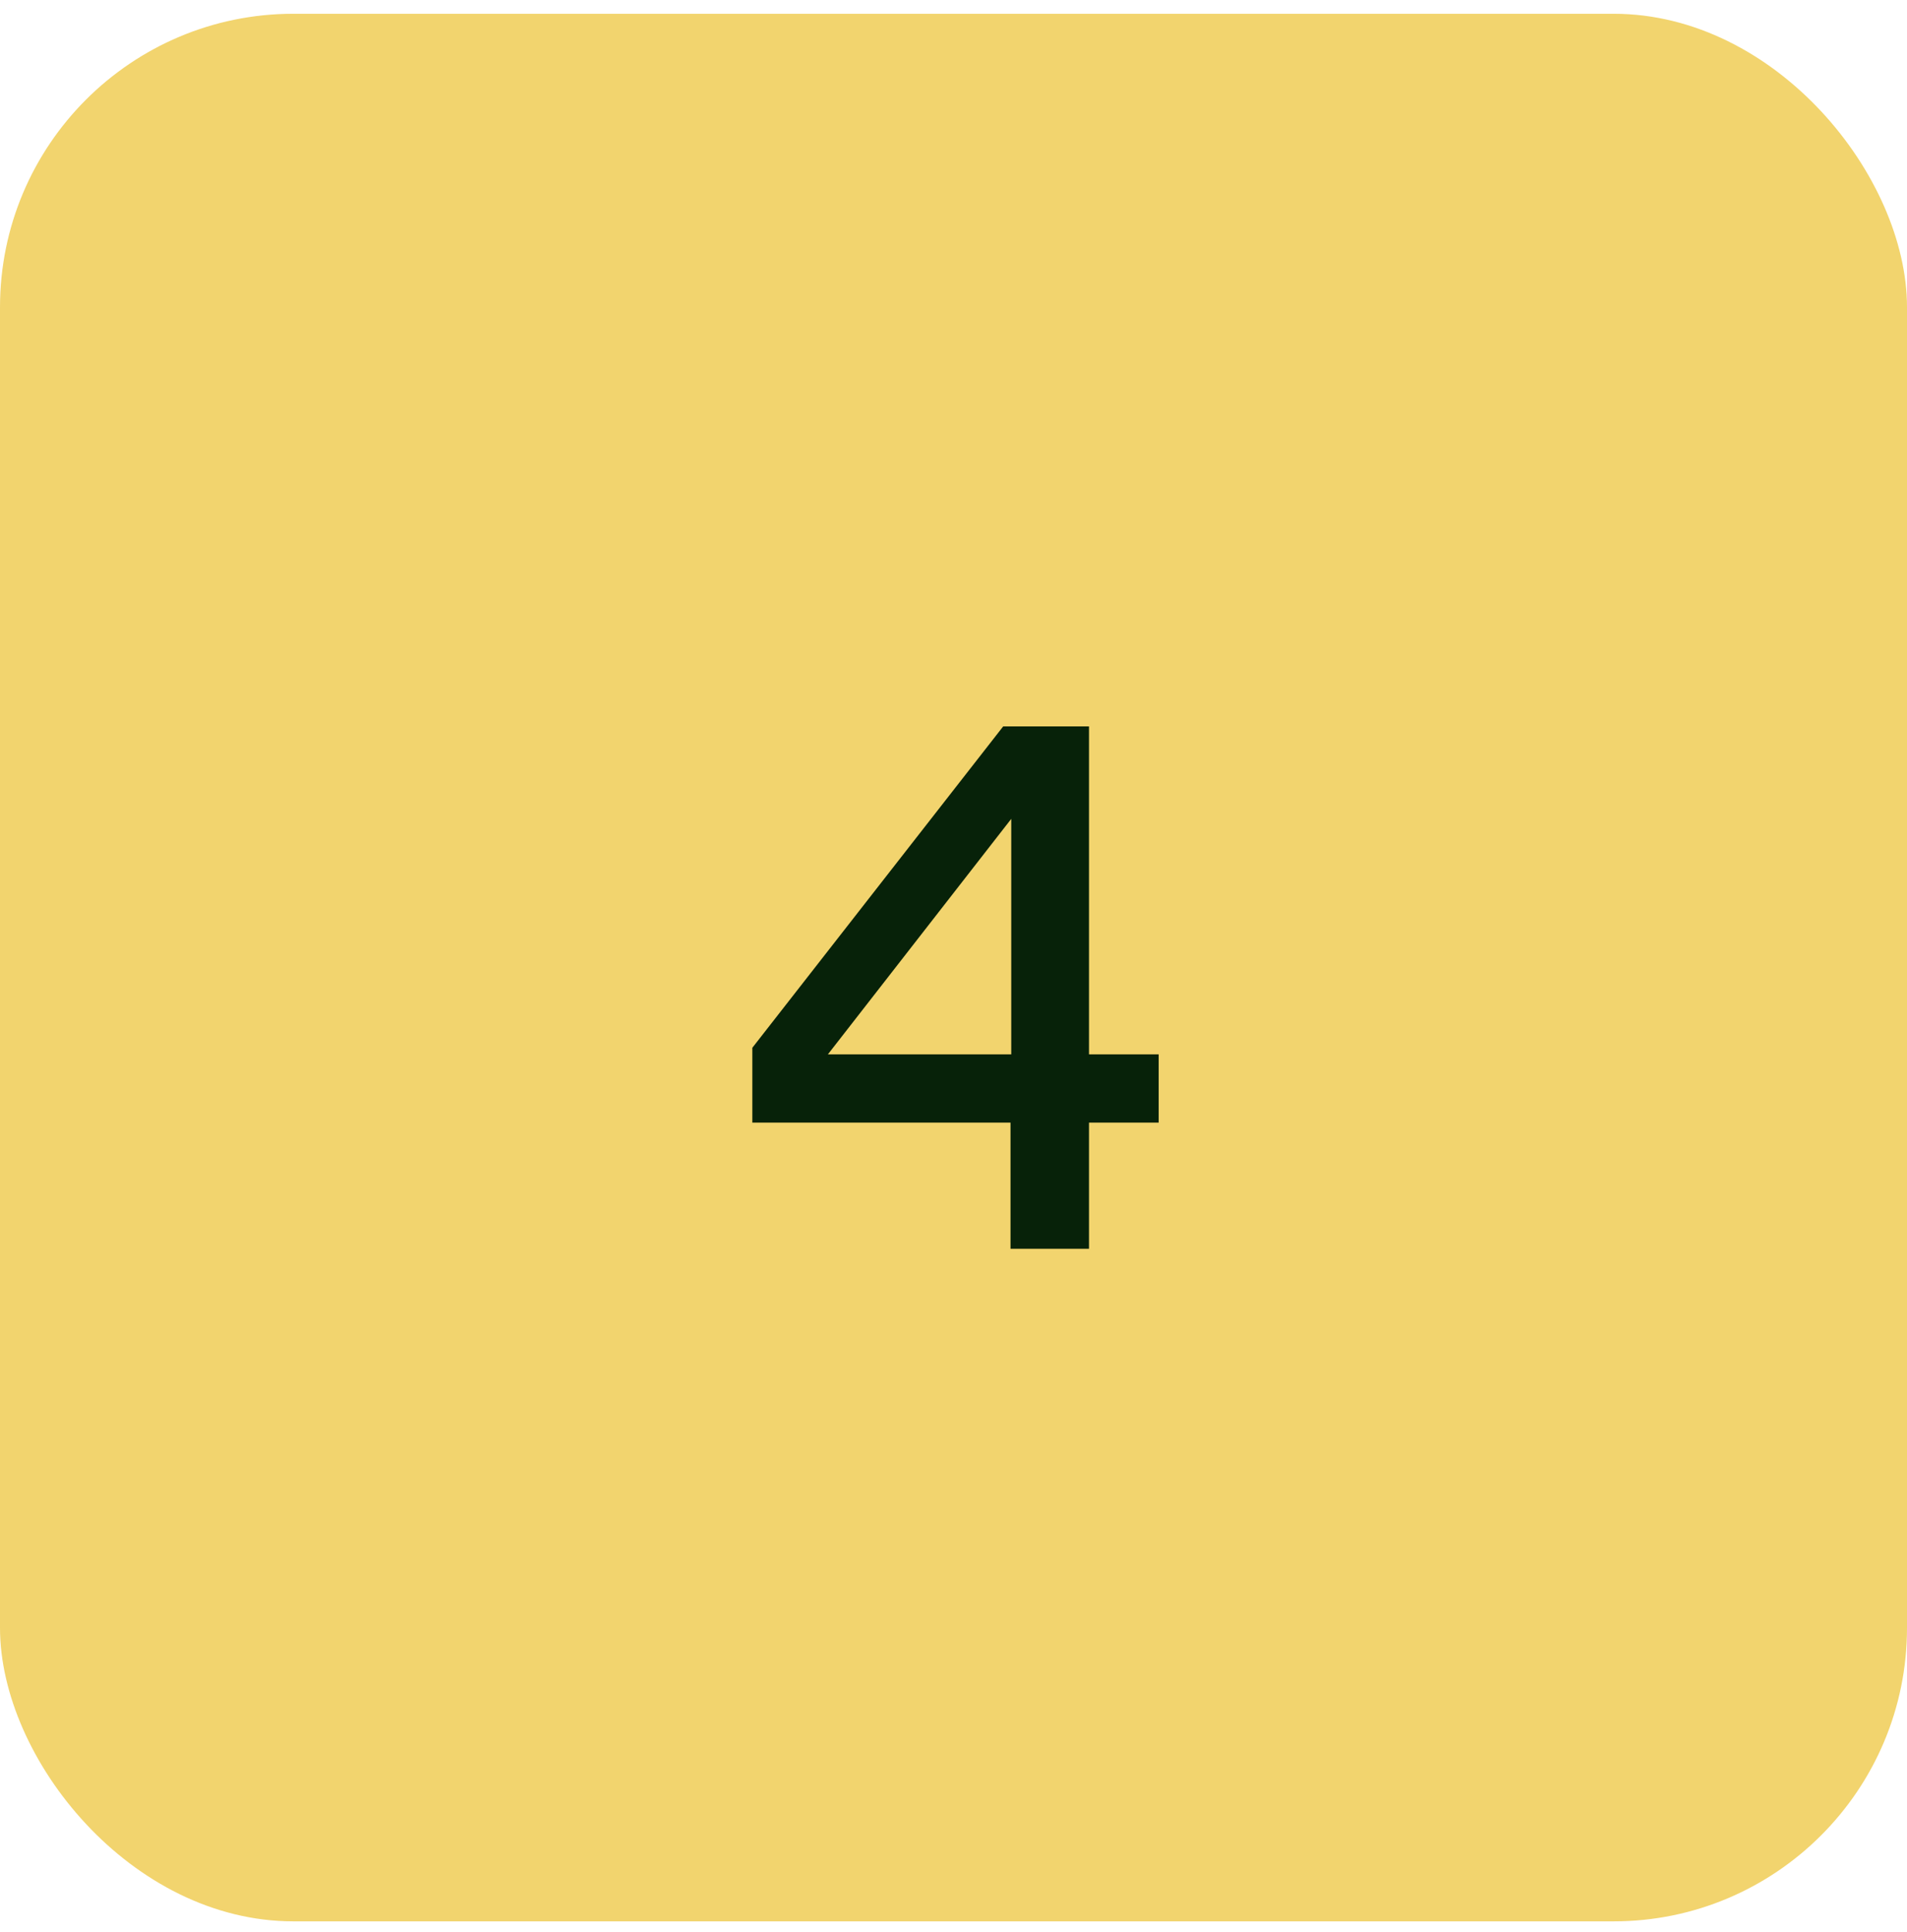
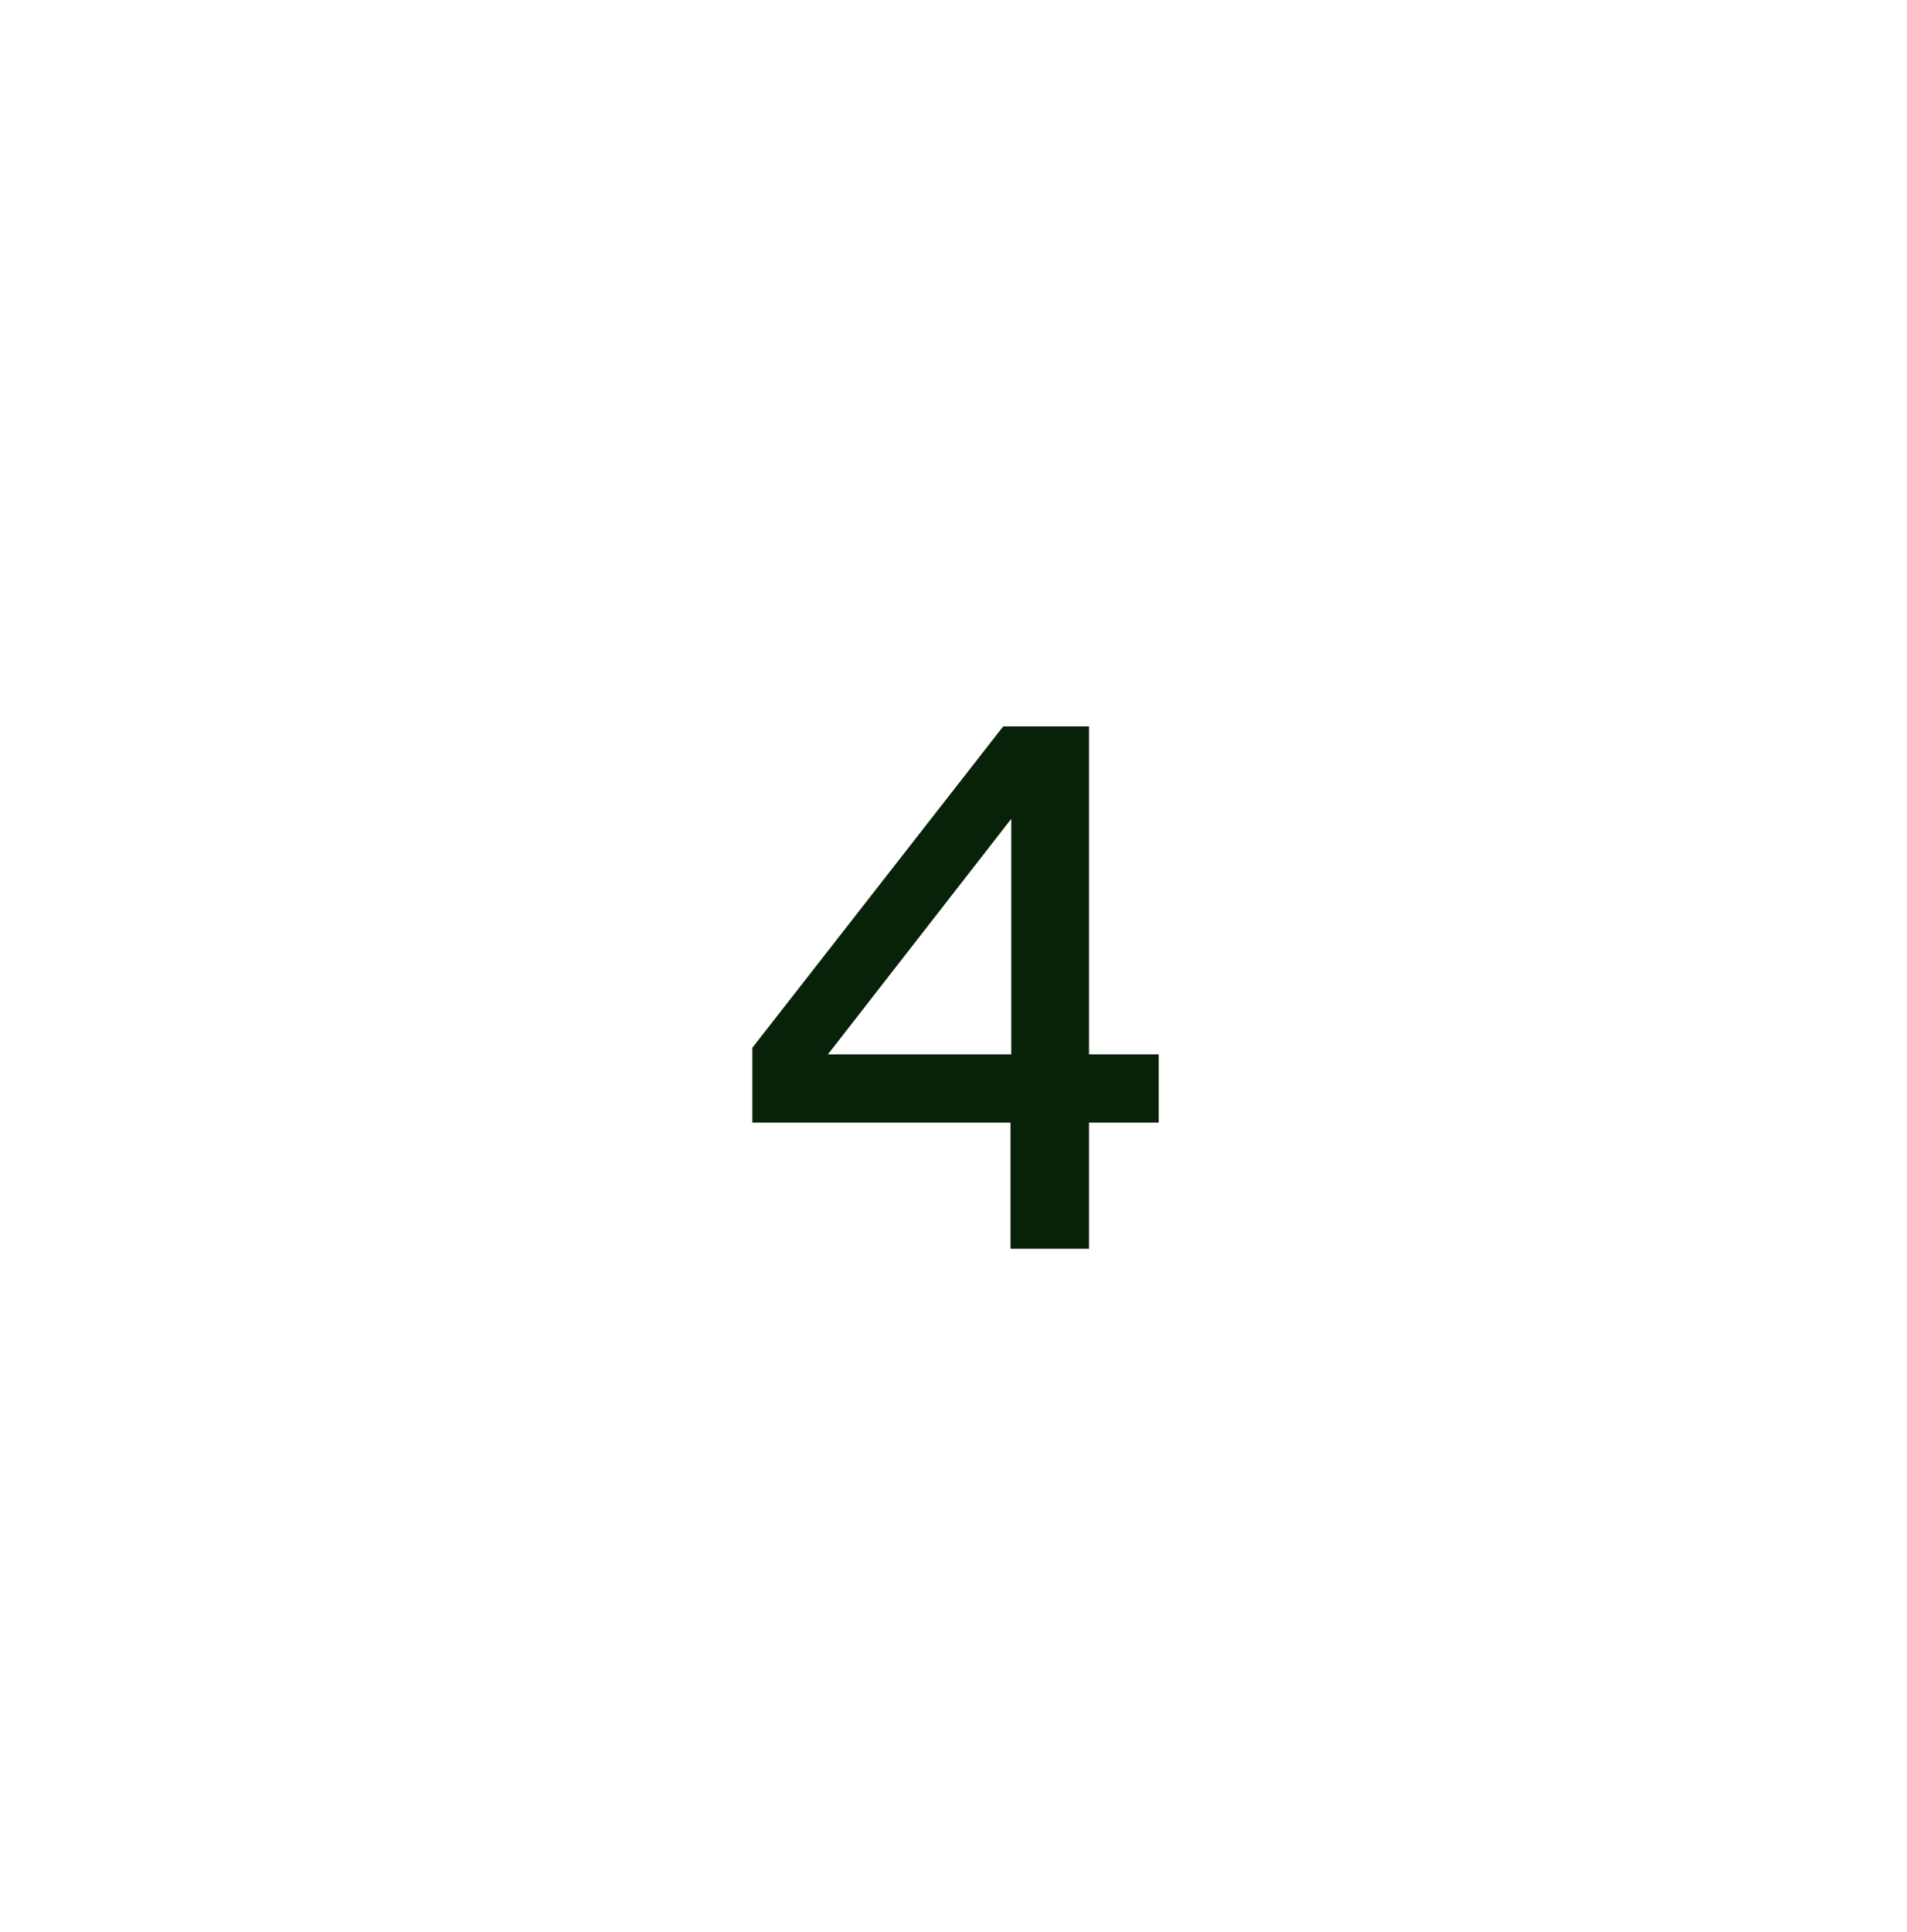
<svg xmlns="http://www.w3.org/2000/svg" width="78" height="79" viewBox="0 0 78 79" fill="none">
-   <rect y="0.563" width="78" height="78" rx="12" fill="#F2D46E" />
  <path d="M44.542 43.113H47.392V45.903H44.542V51.063H41.332V45.903H30.772V42.843L41.032 29.703H44.542V43.113ZM41.362 43.113V33.483L33.862 43.113H41.362Z" fill="#072209" />
</svg>